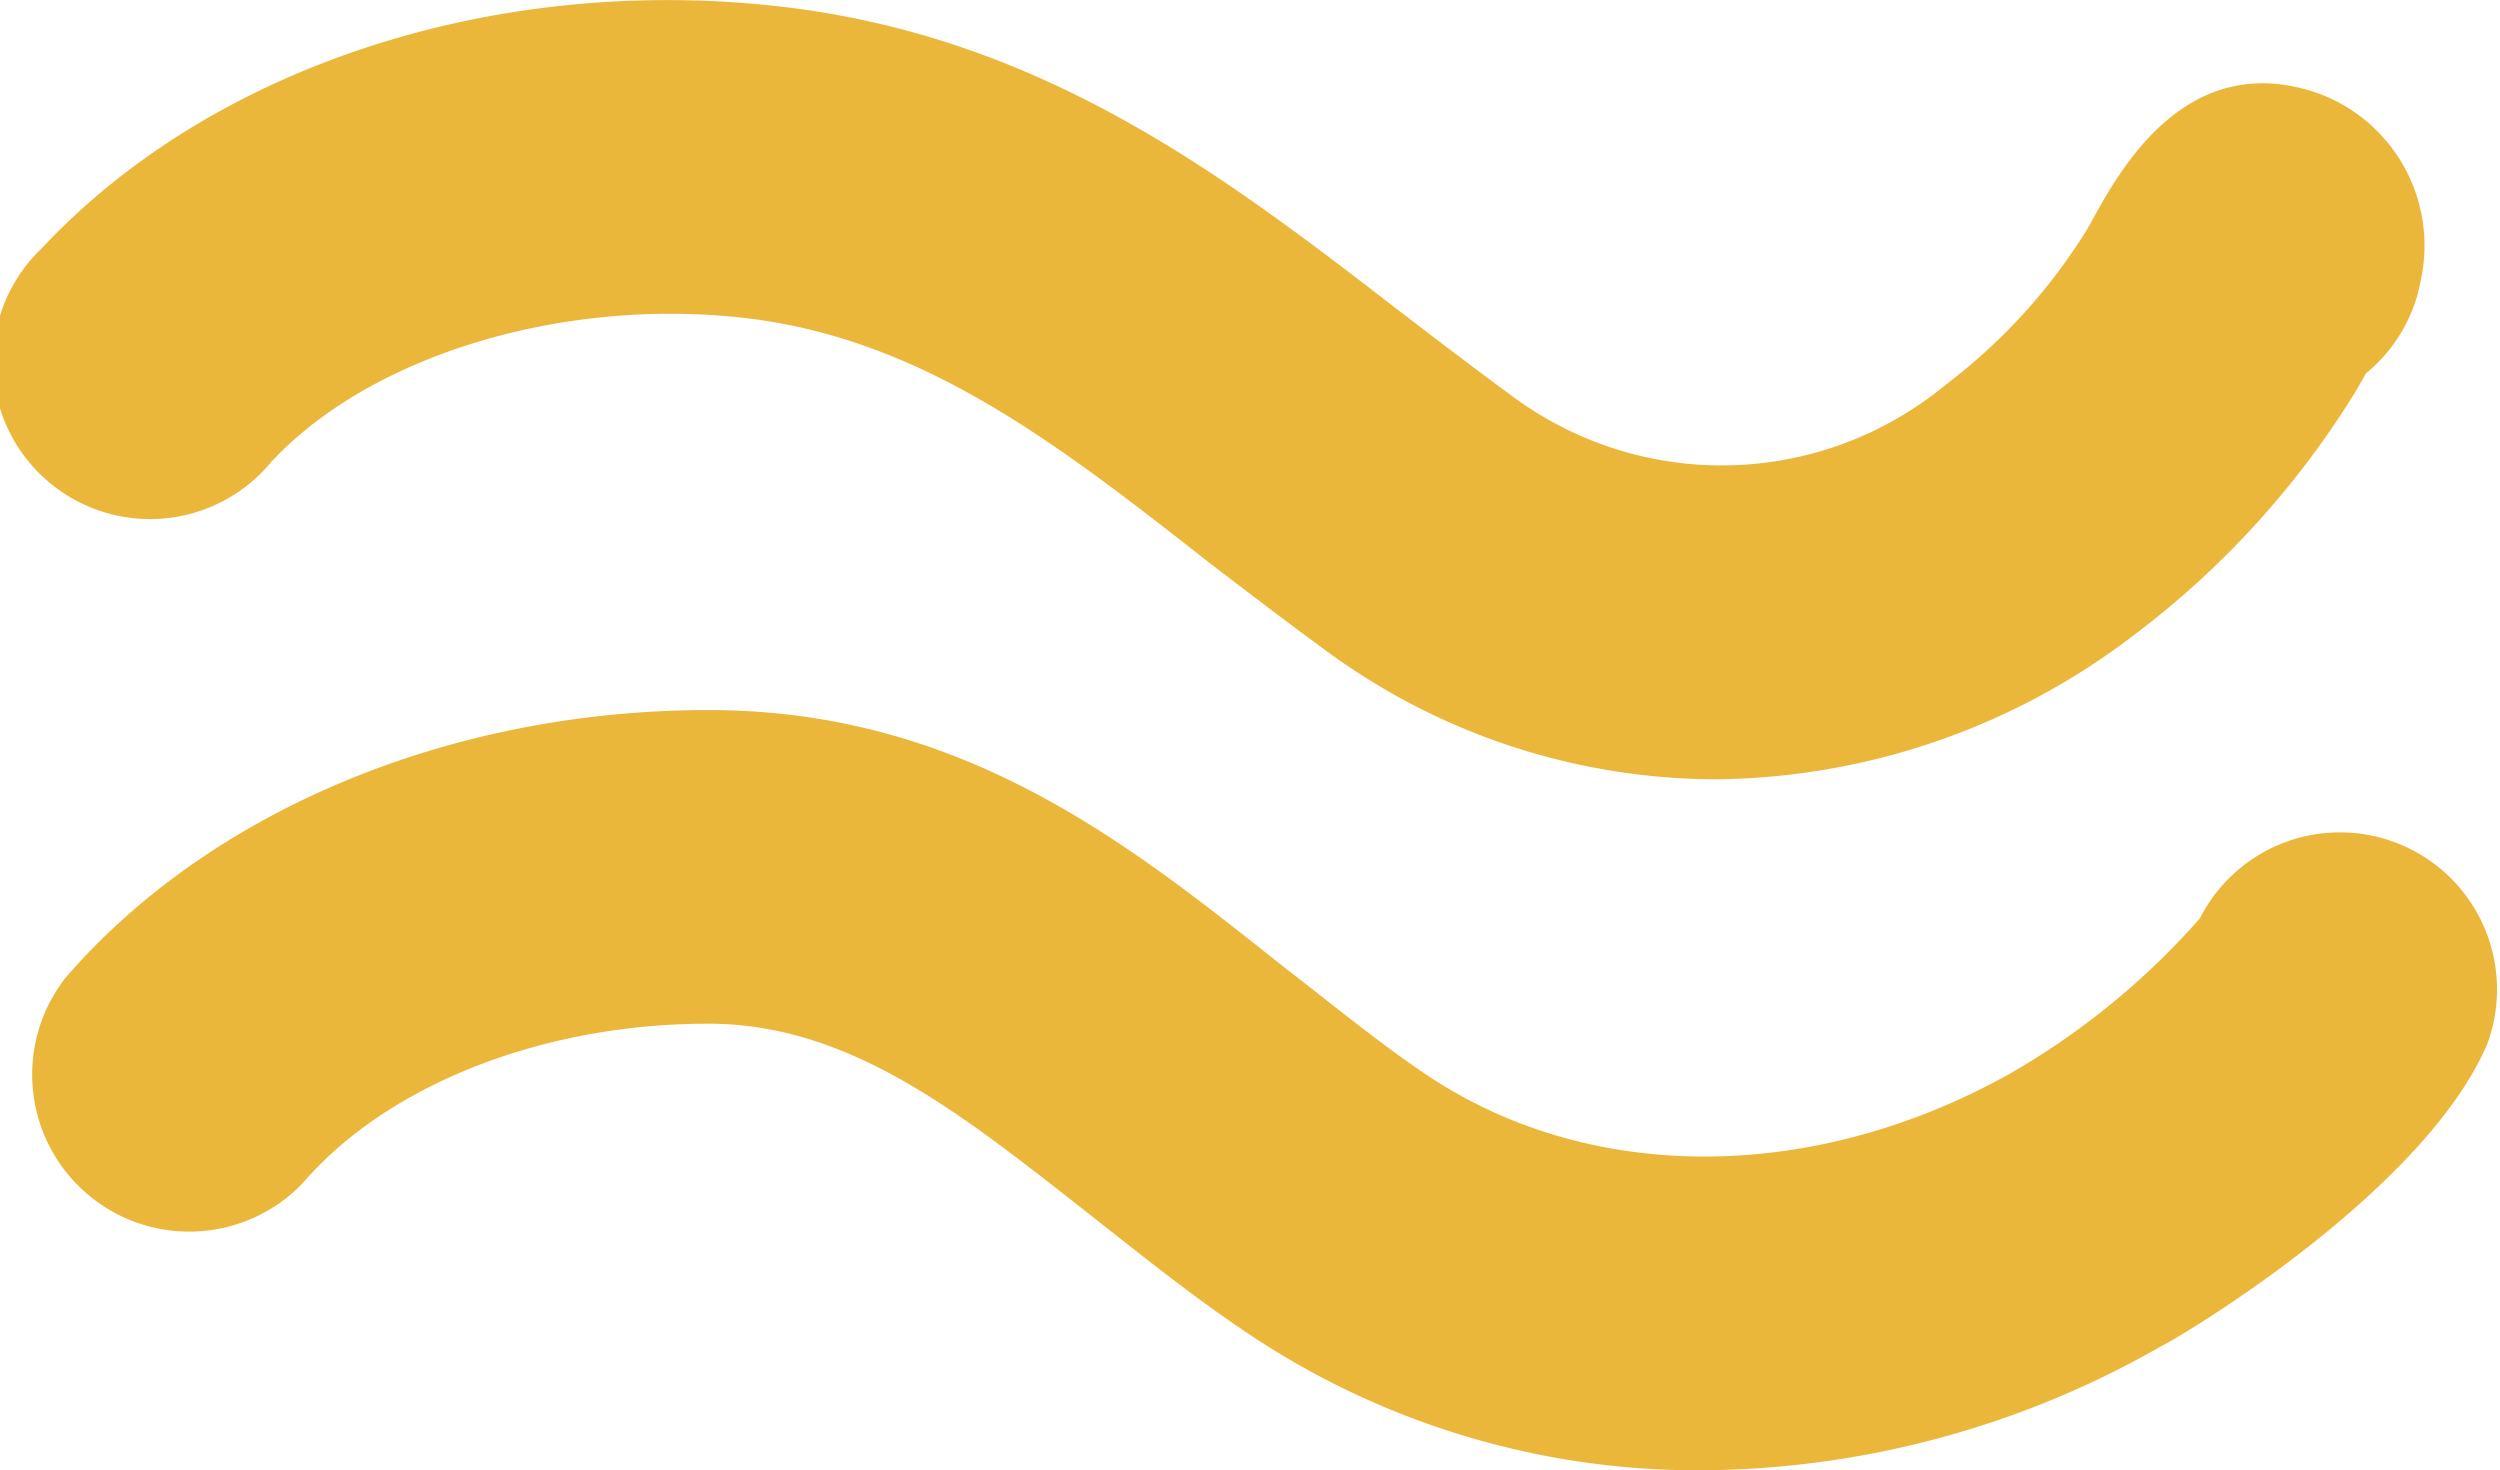
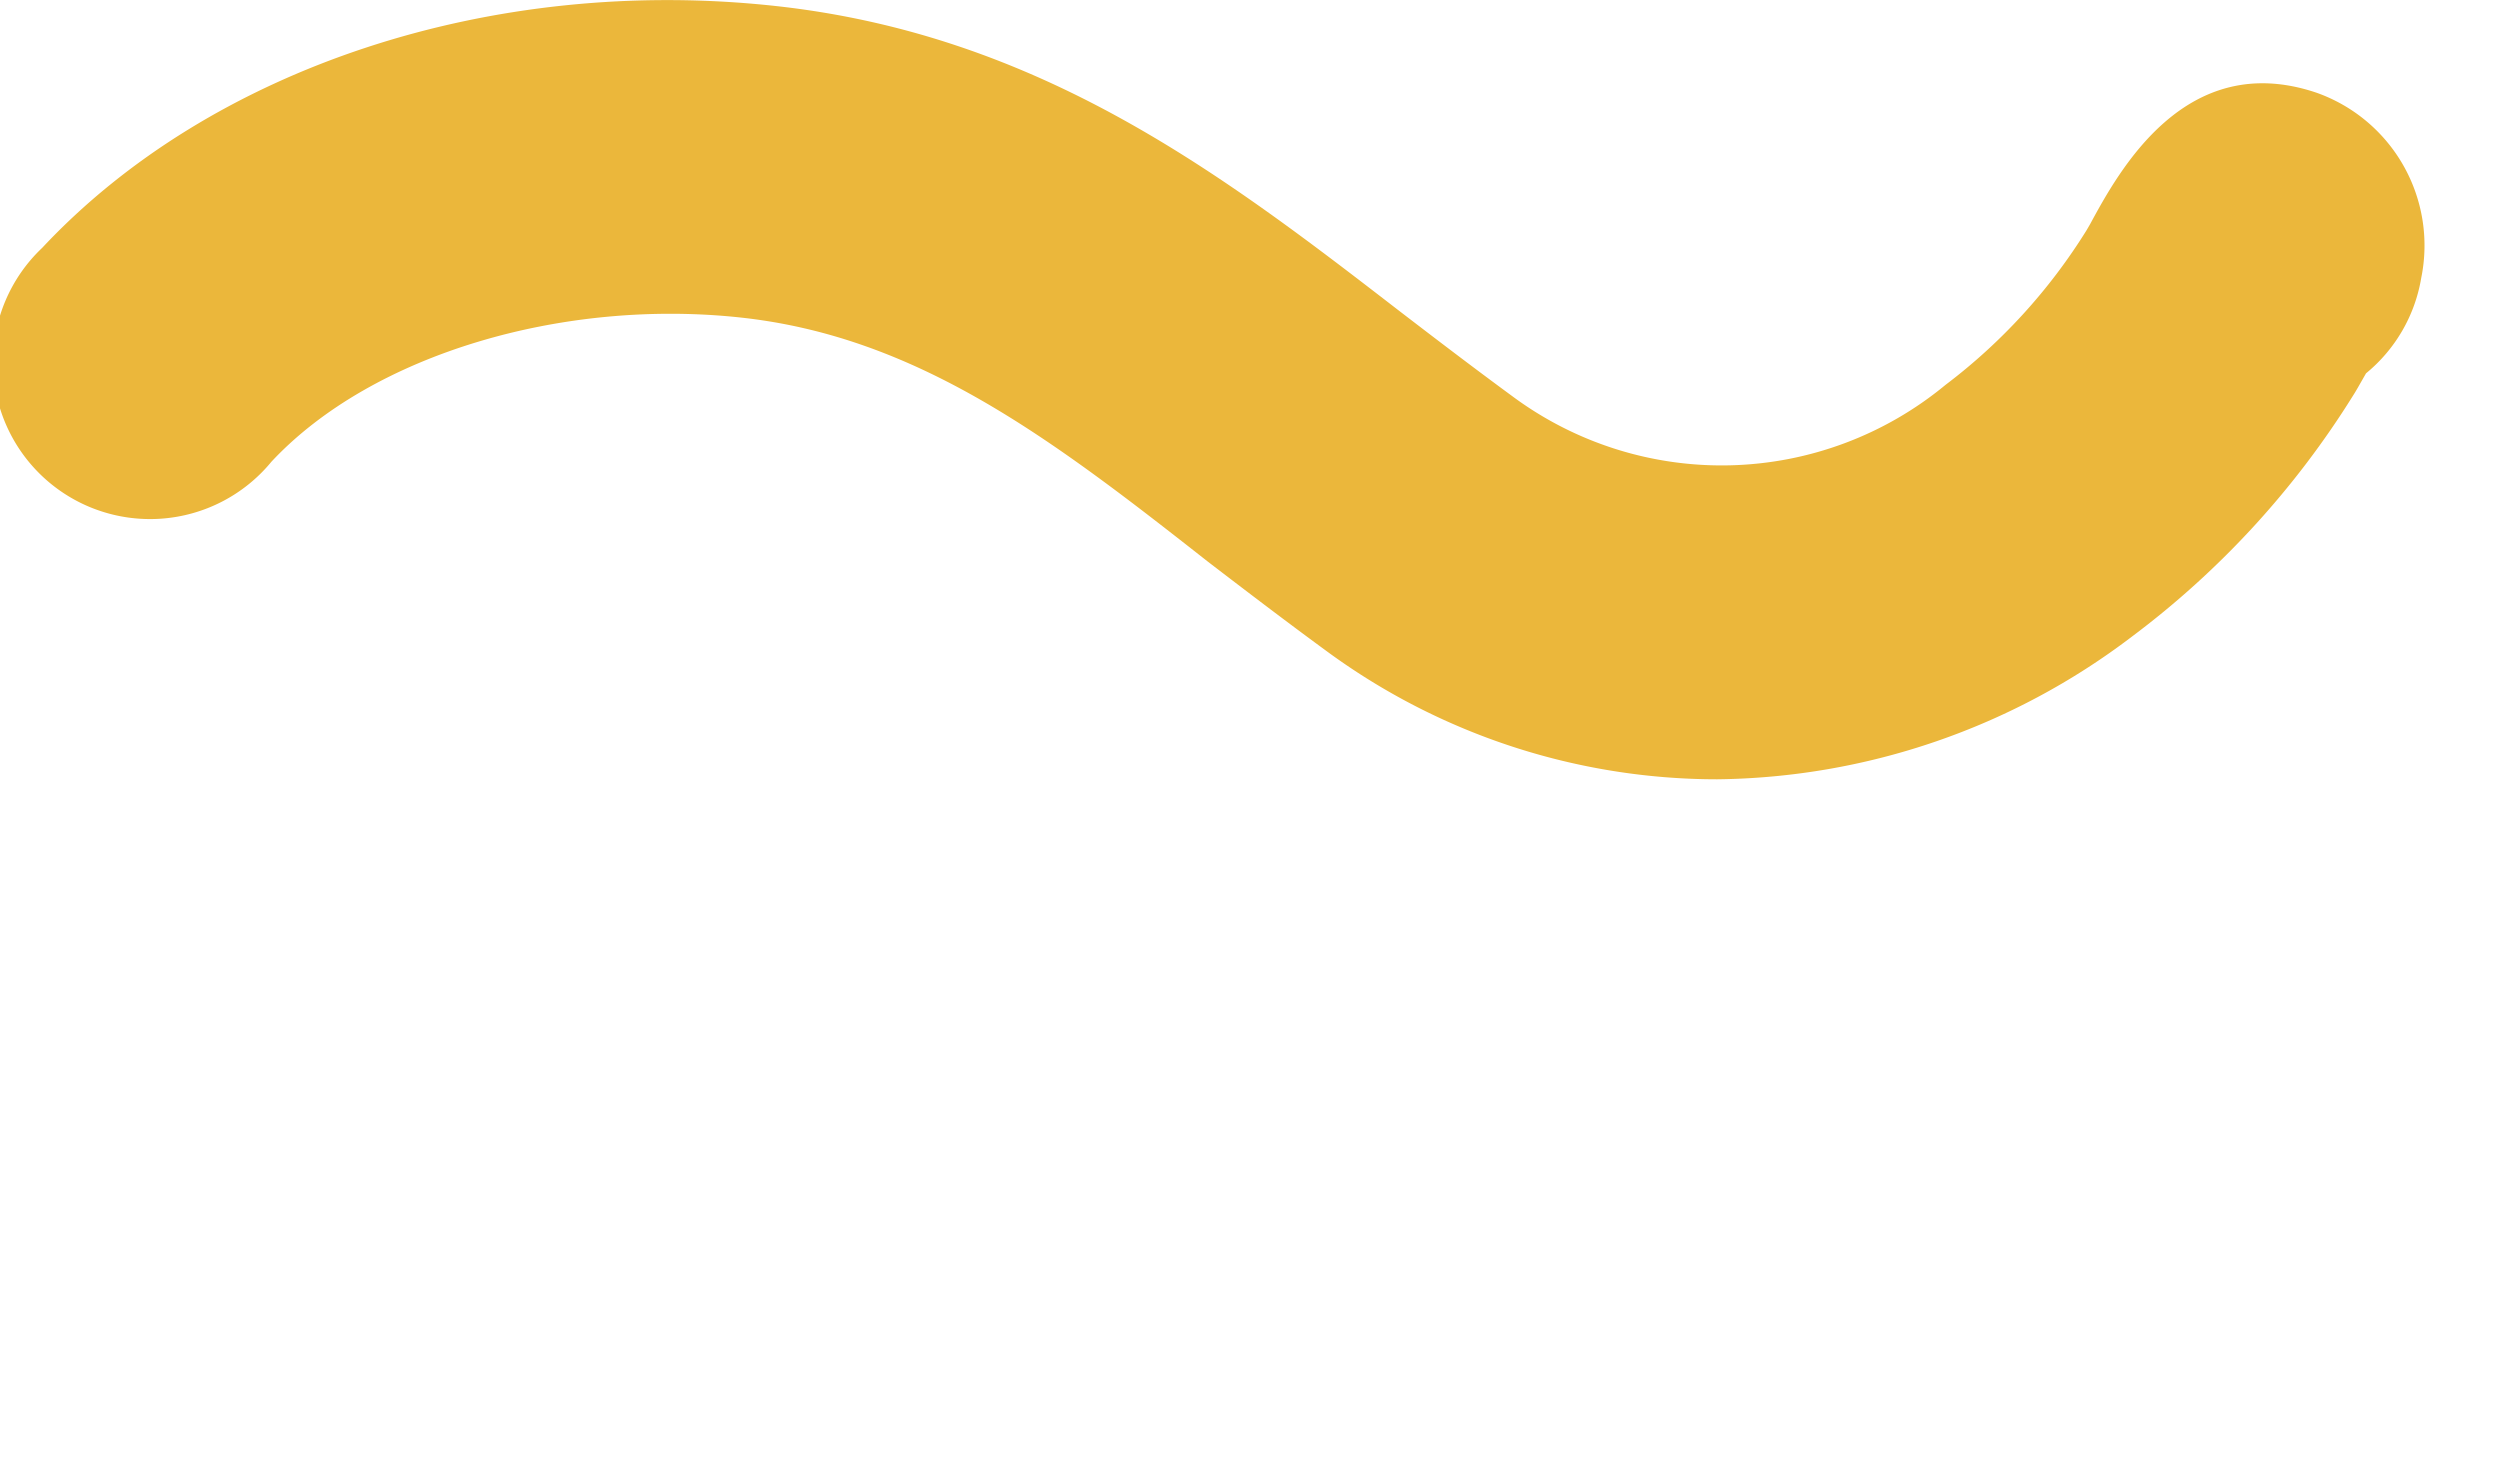
<svg xmlns="http://www.w3.org/2000/svg" viewBox="0 0 49.82 29.3">
  <defs>
    <style>.cls-1{fill:#ebb73b;}</style>
  </defs>
  <title>flood-icon</title>
  <g id="Vrstva_2" data-name="Vrstva 2">
    <g id="Layer_2" data-name="Layer 2">
-       <path class="cls-1" d="M34.22,15.53A13.16,13.16,0,0,1,26.47,13c-.82-.6-1.62-1.21-2.39-1.8C21,8.78,18.32,6.72,14.78,6.33s-7.36.72-9.37,2.87A3.13,3.13,0,1,1,.84,4.94C4.2,1.35,9.8-.5,15.46.12,20.74.7,24.38,3.49,27.89,6.2c.73.56,1.49,1.14,2.24,1.69a7,7,0,0,0,8.64-.22,11.4,11.4,0,0,0,2.81-3.08l.07-.12c.57-1.05,1.9-3.51,4.52-2.62a3.23,3.23,0,0,1,2.08,3.69,3.12,3.12,0,0,1-1.1,1.9h0c-.12.21-.21.37-.25.43a17.64,17.64,0,0,1-4.42,4.82A13.9,13.9,0,0,1,34.22,15.53Z" />
-       <path class="cls-1" d="M33.94,29.3a16.08,16.08,0,0,1-9-2.68c-1.16-.77-2.21-1.62-3.24-2.43-2.55-2-4.76-3.79-7.59-3.79-3.29,0-6.38,1.21-8.07,3.17a3.13,3.13,0,0,1-4.73-4.09C4.2,16.14,9,14.15,14.12,14.15s8.45,2.73,11.49,5.14c1,.77,1.88,1.5,2.82,2.13,3.25,2.18,7.69,2.16,11.58,0a14.94,14.94,0,0,0,3.83-3.12,3.13,3.13,0,0,1,5.72,2.52c-1.32,3.05-6.42,6-6.48,6A18.61,18.61,0,0,1,33.94,29.3Z" />
+       <path class="cls-1" d="M34.22,15.53A13.16,13.16,0,0,1,26.47,13c-.82-.6-1.62-1.21-2.39-1.8C21,8.78,18.32,6.72,14.78,6.33s-7.36.72-9.37,2.87A3.13,3.13,0,1,1,.84,4.94C4.2,1.35,9.8-.5,15.46.12,20.74.7,24.38,3.49,27.89,6.2c.73.56,1.49,1.14,2.24,1.69a7,7,0,0,0,8.64-.22,11.4,11.4,0,0,0,2.81-3.08l.07-.12c.57-1.05,1.9-3.51,4.52-2.62a3.23,3.23,0,0,1,2.08,3.69,3.12,3.12,0,0,1-1.1,1.9h0c-.12.21-.21.37-.25.43a17.64,17.64,0,0,1-4.42,4.82A13.9,13.9,0,0,1,34.22,15.53" />
    </g>
  </g>
</svg>